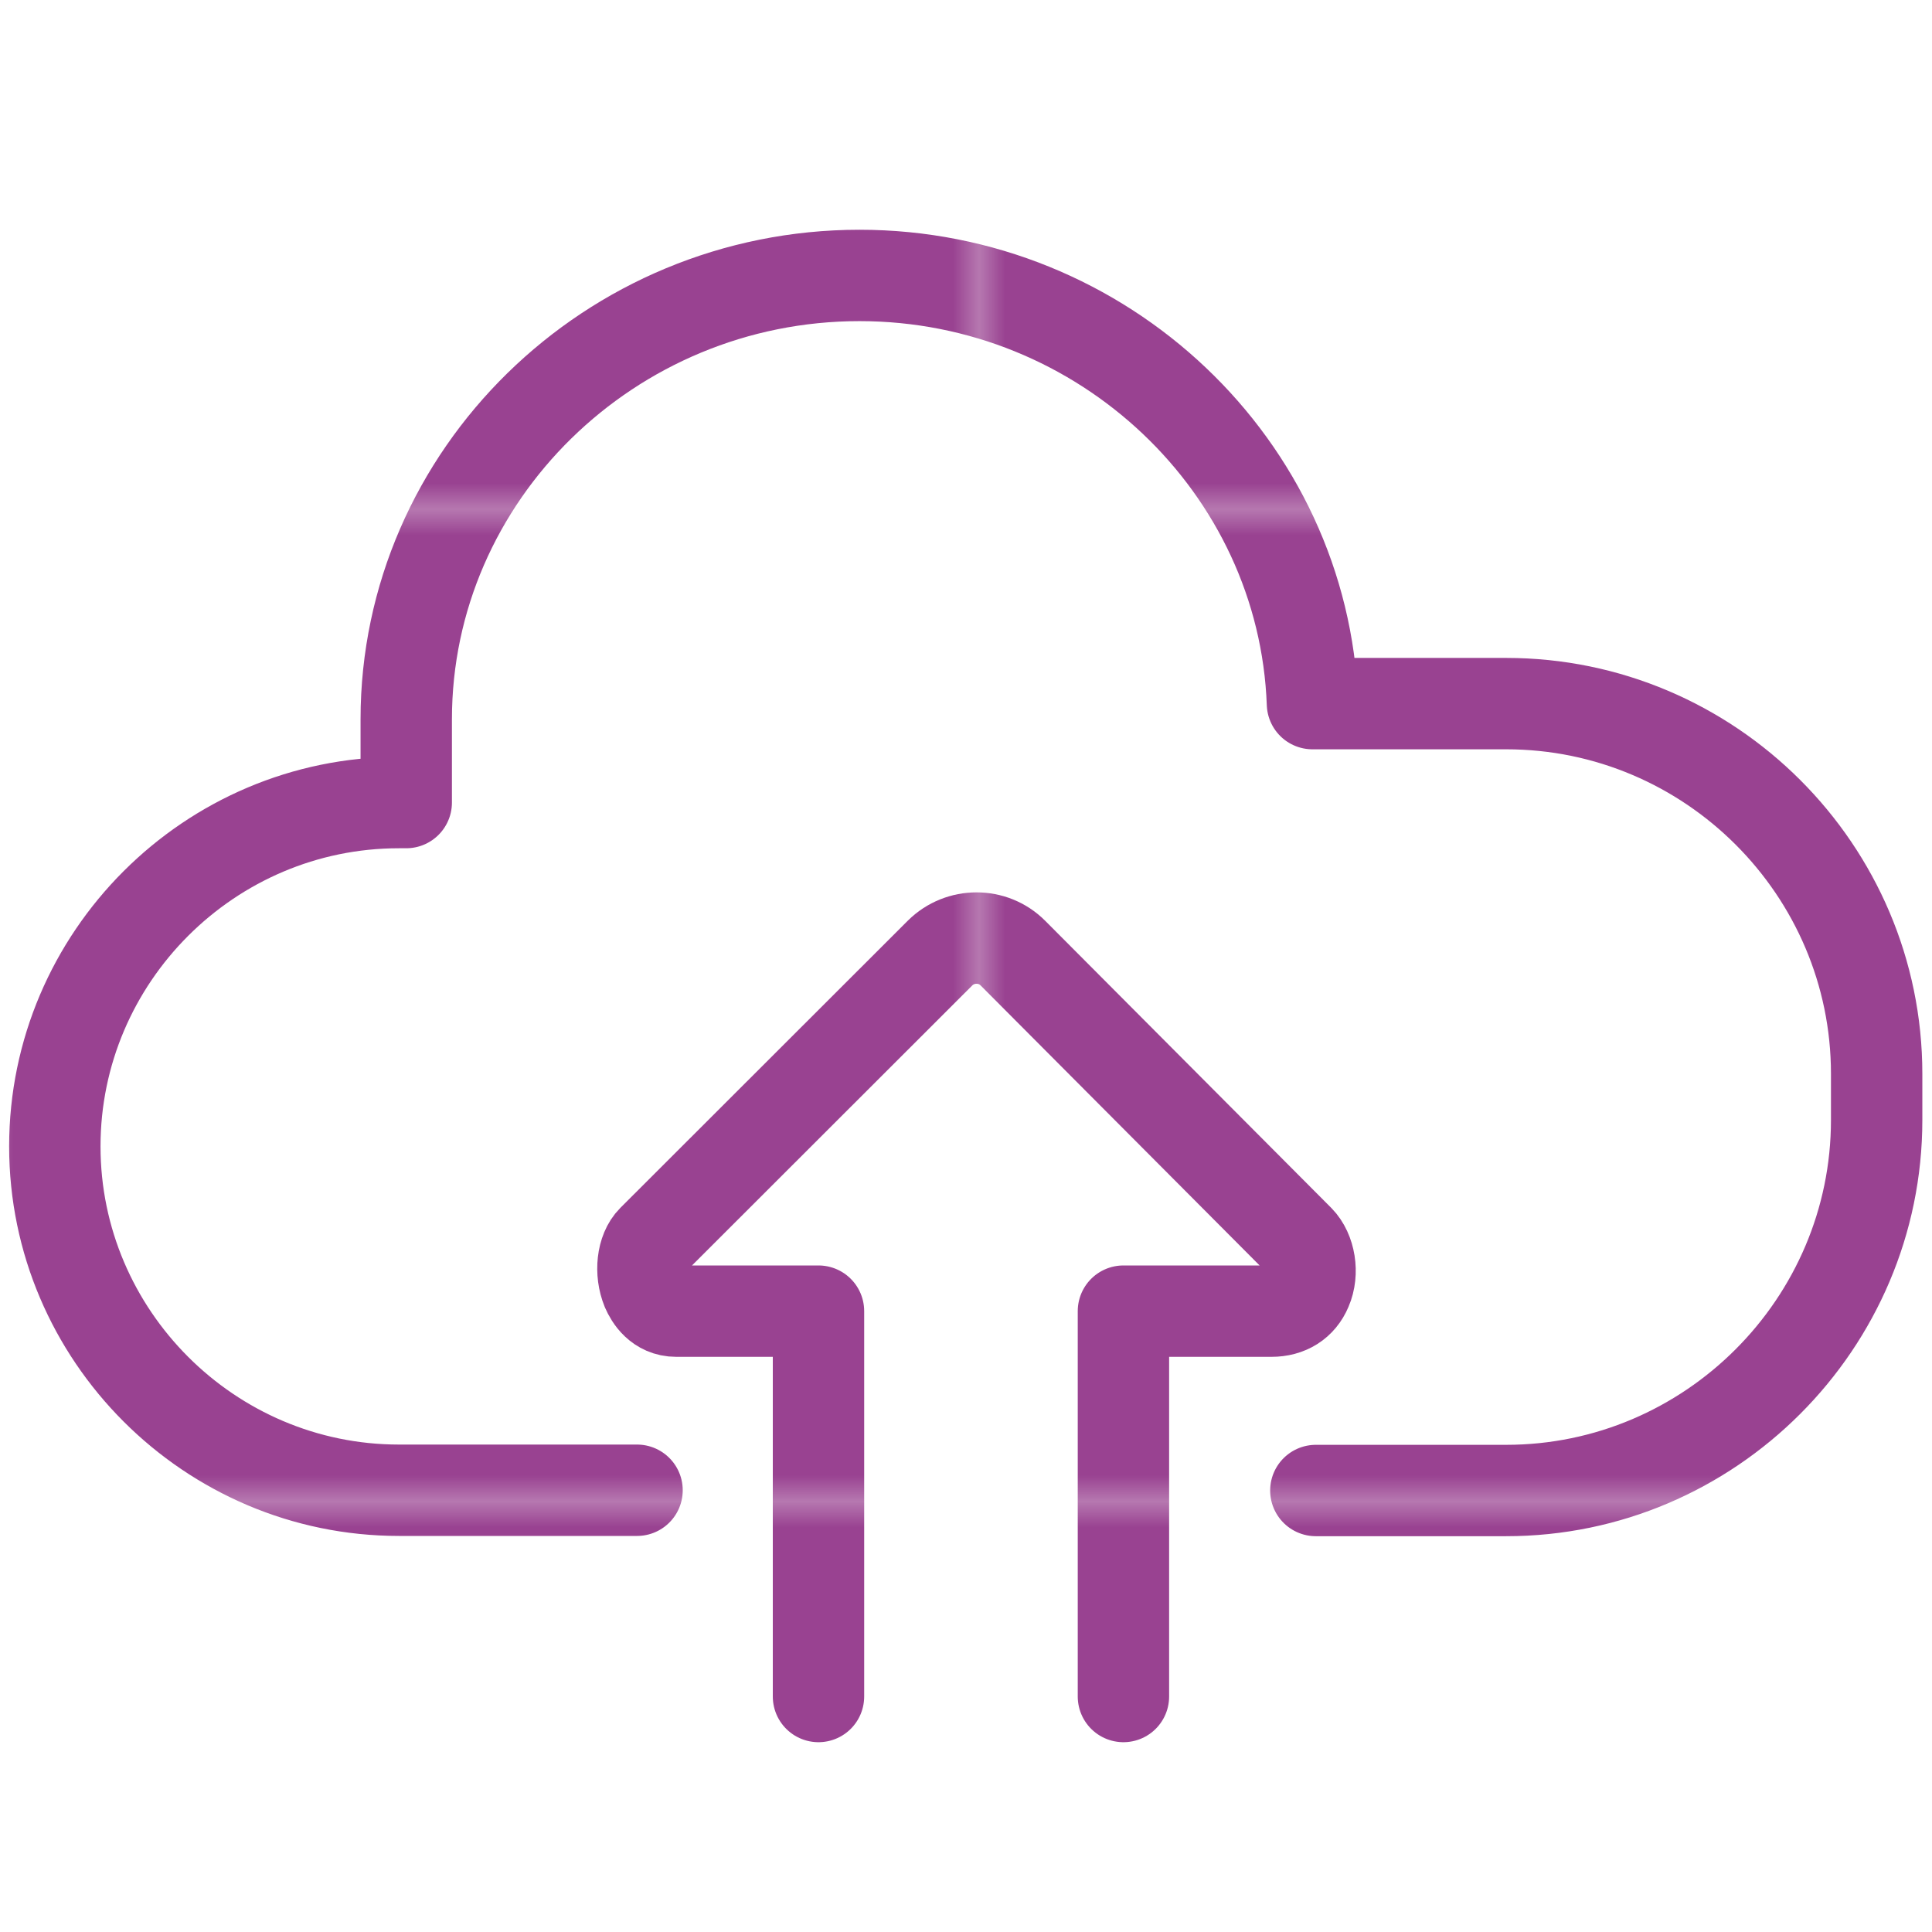
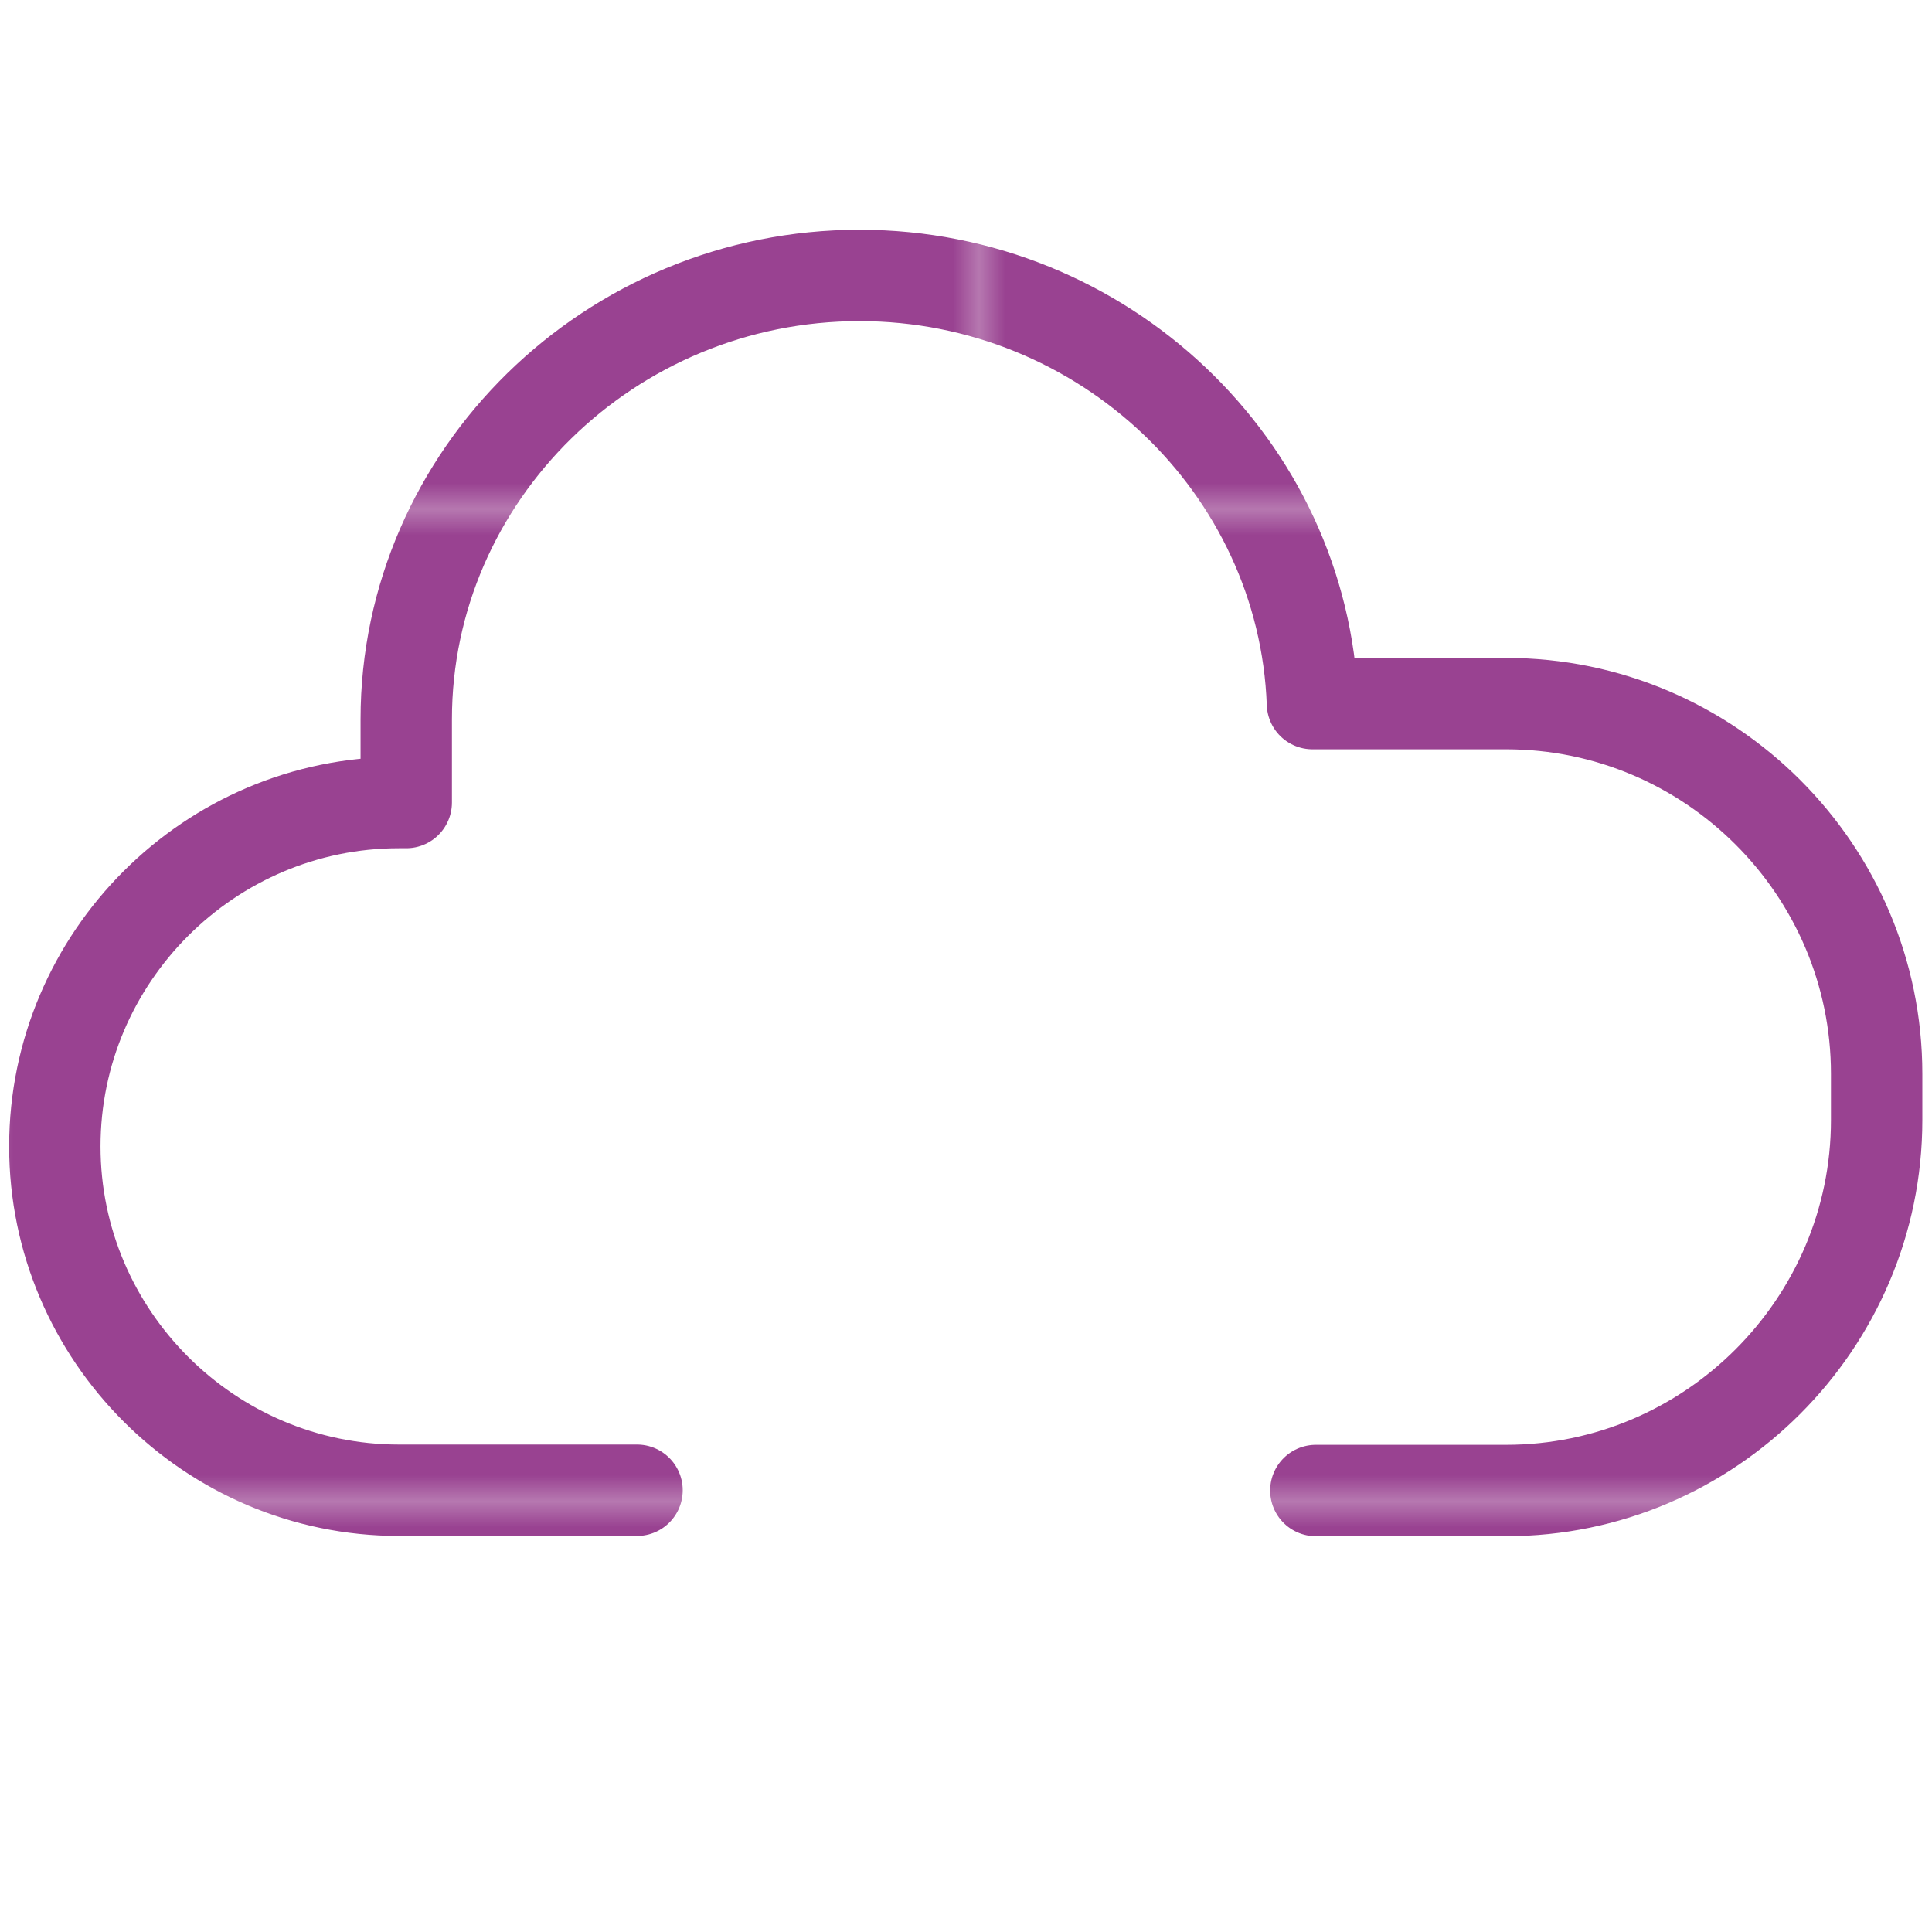
<svg xmlns="http://www.w3.org/2000/svg" version="1.1" id="Layer_1" x="0px" y="0px" viewBox="0 0 74 74" style="enable-background:new 0 0 74 74;" xml:space="preserve">
  <style type="text/css">
	.st0{fill:none;}
	.st1{fill:#994291;}
	
		.st2{fill:none;stroke:url(#New_Pattern_Swatch_1);stroke-width:3.5;stroke-linecap:round;stroke-linejoin:round;stroke-miterlimit:10;}
	.st3{fill:none;stroke:url(#New_Pattern_Swatch_1);stroke-width:3.5;stroke-linecap:round;stroke-linejoin:round;}
	.st4{fill:none;stroke:url(#New_Pattern_Swatch_1);stroke-width:2;stroke-miterlimit:10;}
</style>
  <pattern y="-94" width="37.71" height="37.71" patternUnits="userSpaceOnUse" id="New_Pattern_Swatch_1" viewBox="0 -37.71 37.71 37.71" style="overflow:visible;">
    <g>
      <rect y="-37.71" class="st0" width="37.71" height="37.71" />
      <rect y="-37.71" class="st1" width="37.71" height="37.71" />
    </g>
  </pattern>
  <g>
    <g>
      <g>
        <path class="st2" d="M24.4,57.08h-9.12c-7.25,0-13.18-5.93-13.18-13.17c0-7.25,5.93-13.17,13.18-13.17h0.28v-3.19     c0-9.35,7.81-17,17.36-17c9.34,0,17.02,7.32,17.35,16.4h7.42c7.81,0,14.19,6.37,14.19,14.18v1.77c0,7.8-6.38,14.19-14.19,14.19     h-7.29" />
      </g>
    </g>
-     <path class="st3" d="M31.35,64.98V50.22H25.9c-0.67,0-0.99-0.53-1.12-0.83c-0.27-0.66-0.18-1.49,0.22-1.89l11.01-11   c0.77-0.76,2.02-0.76,2.78,0l10.96,11c0.42,0.43,0.56,1.25,0.29,1.87c-0.23,0.55-0.71,0.85-1.34,0.85h-5.67v14.76" />
  </g>
</svg>